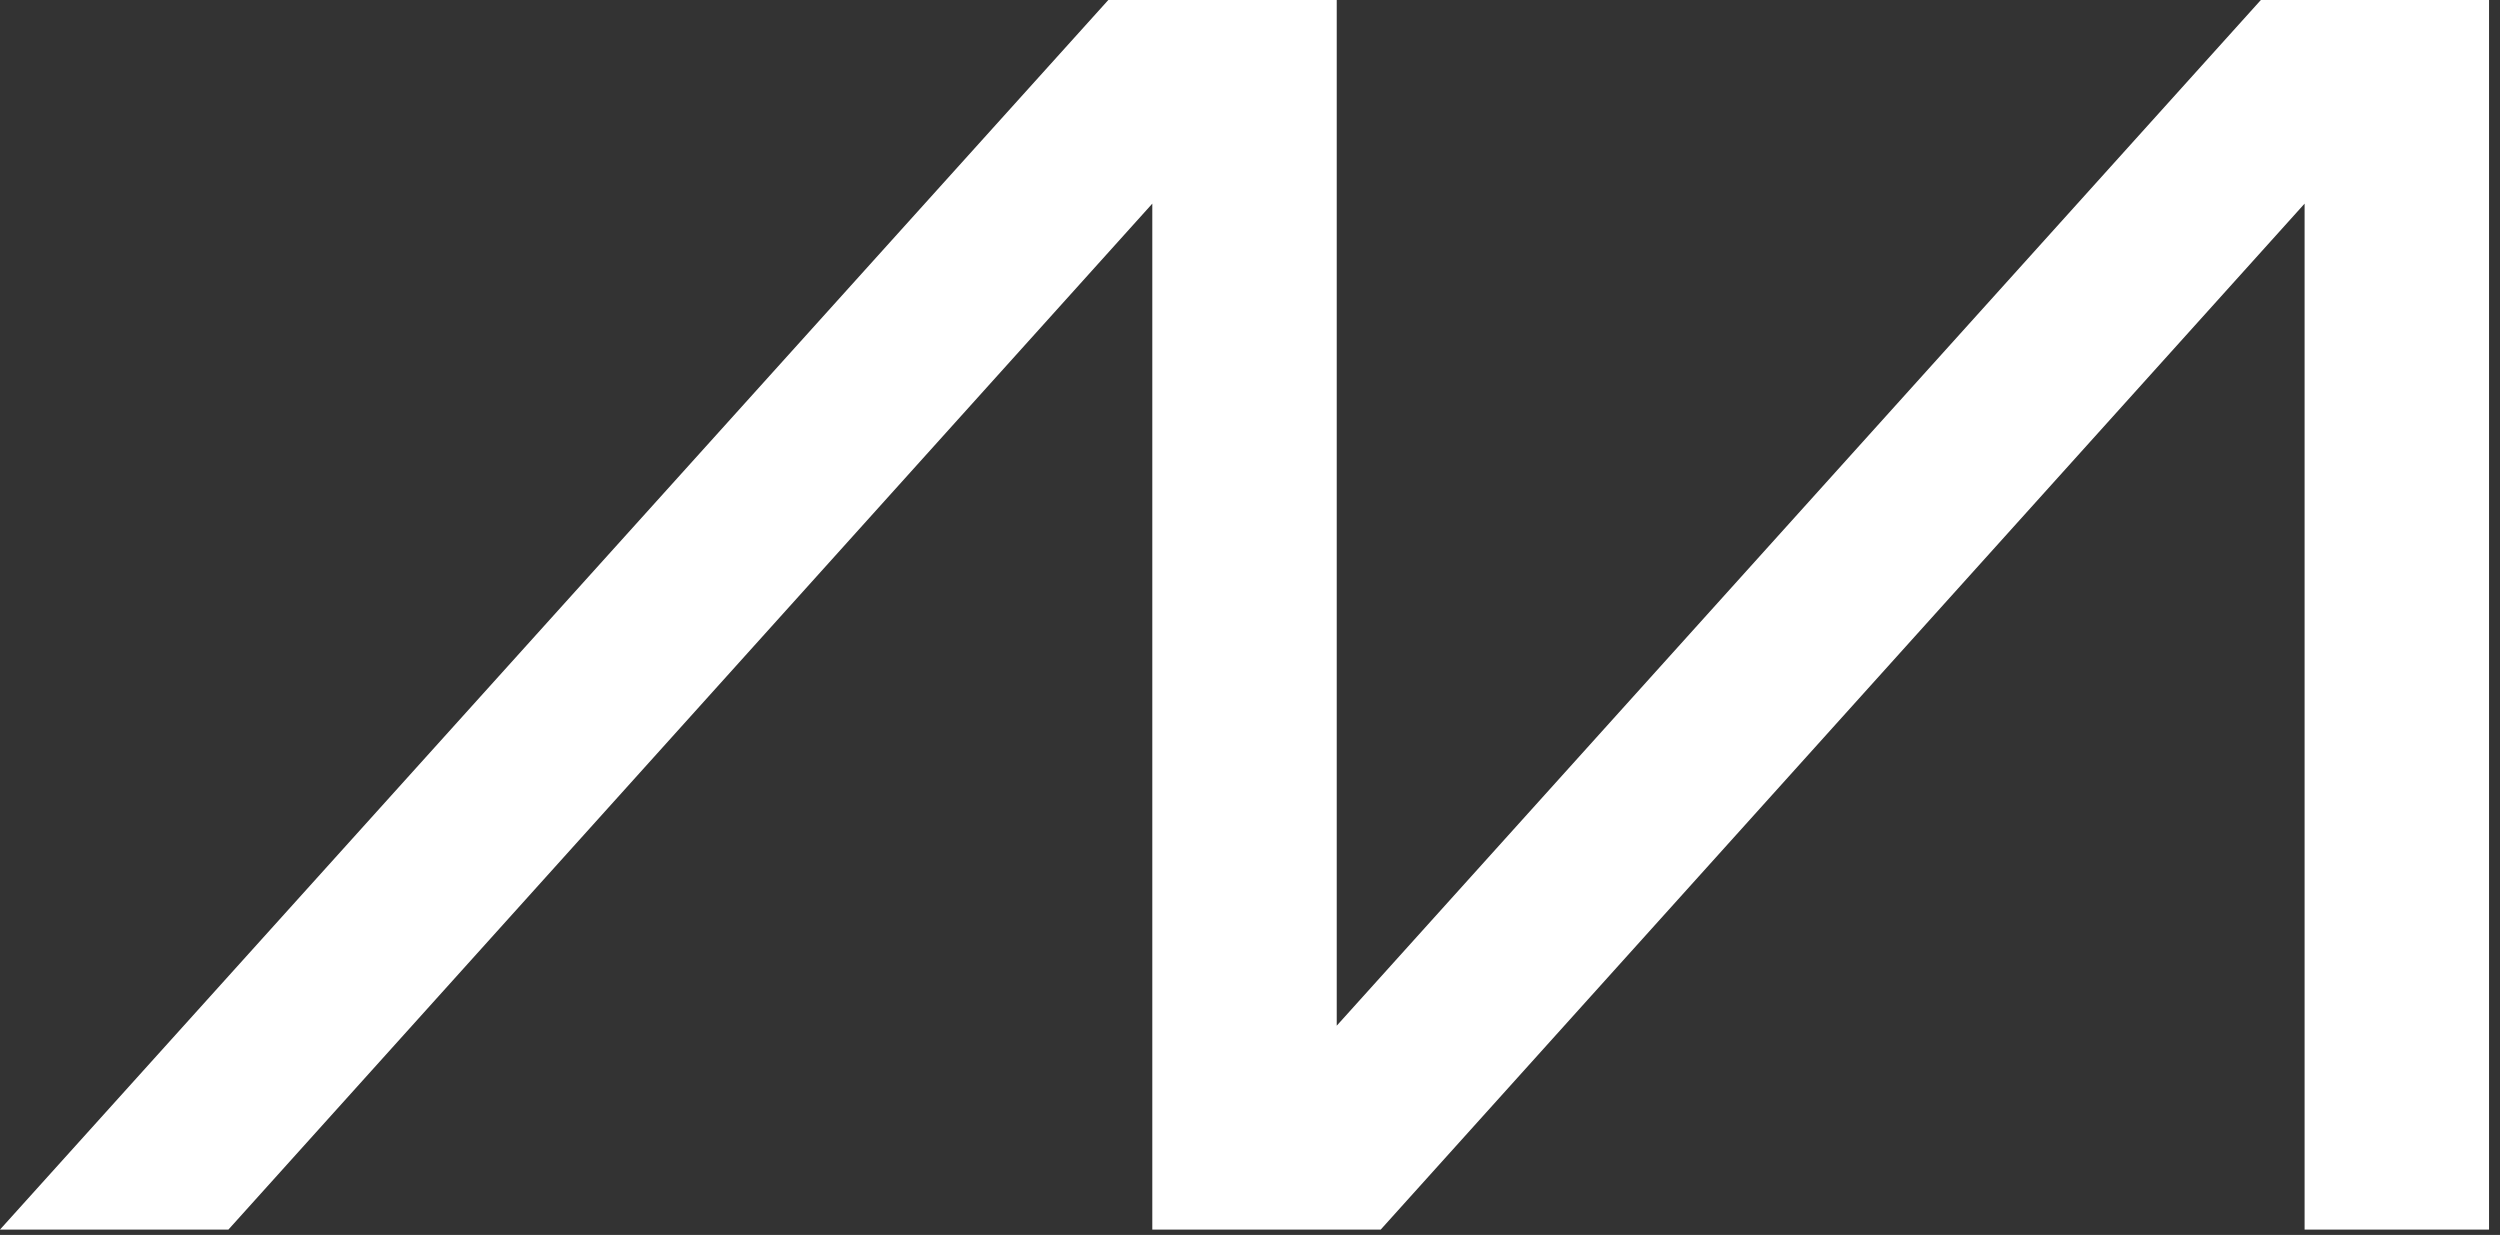
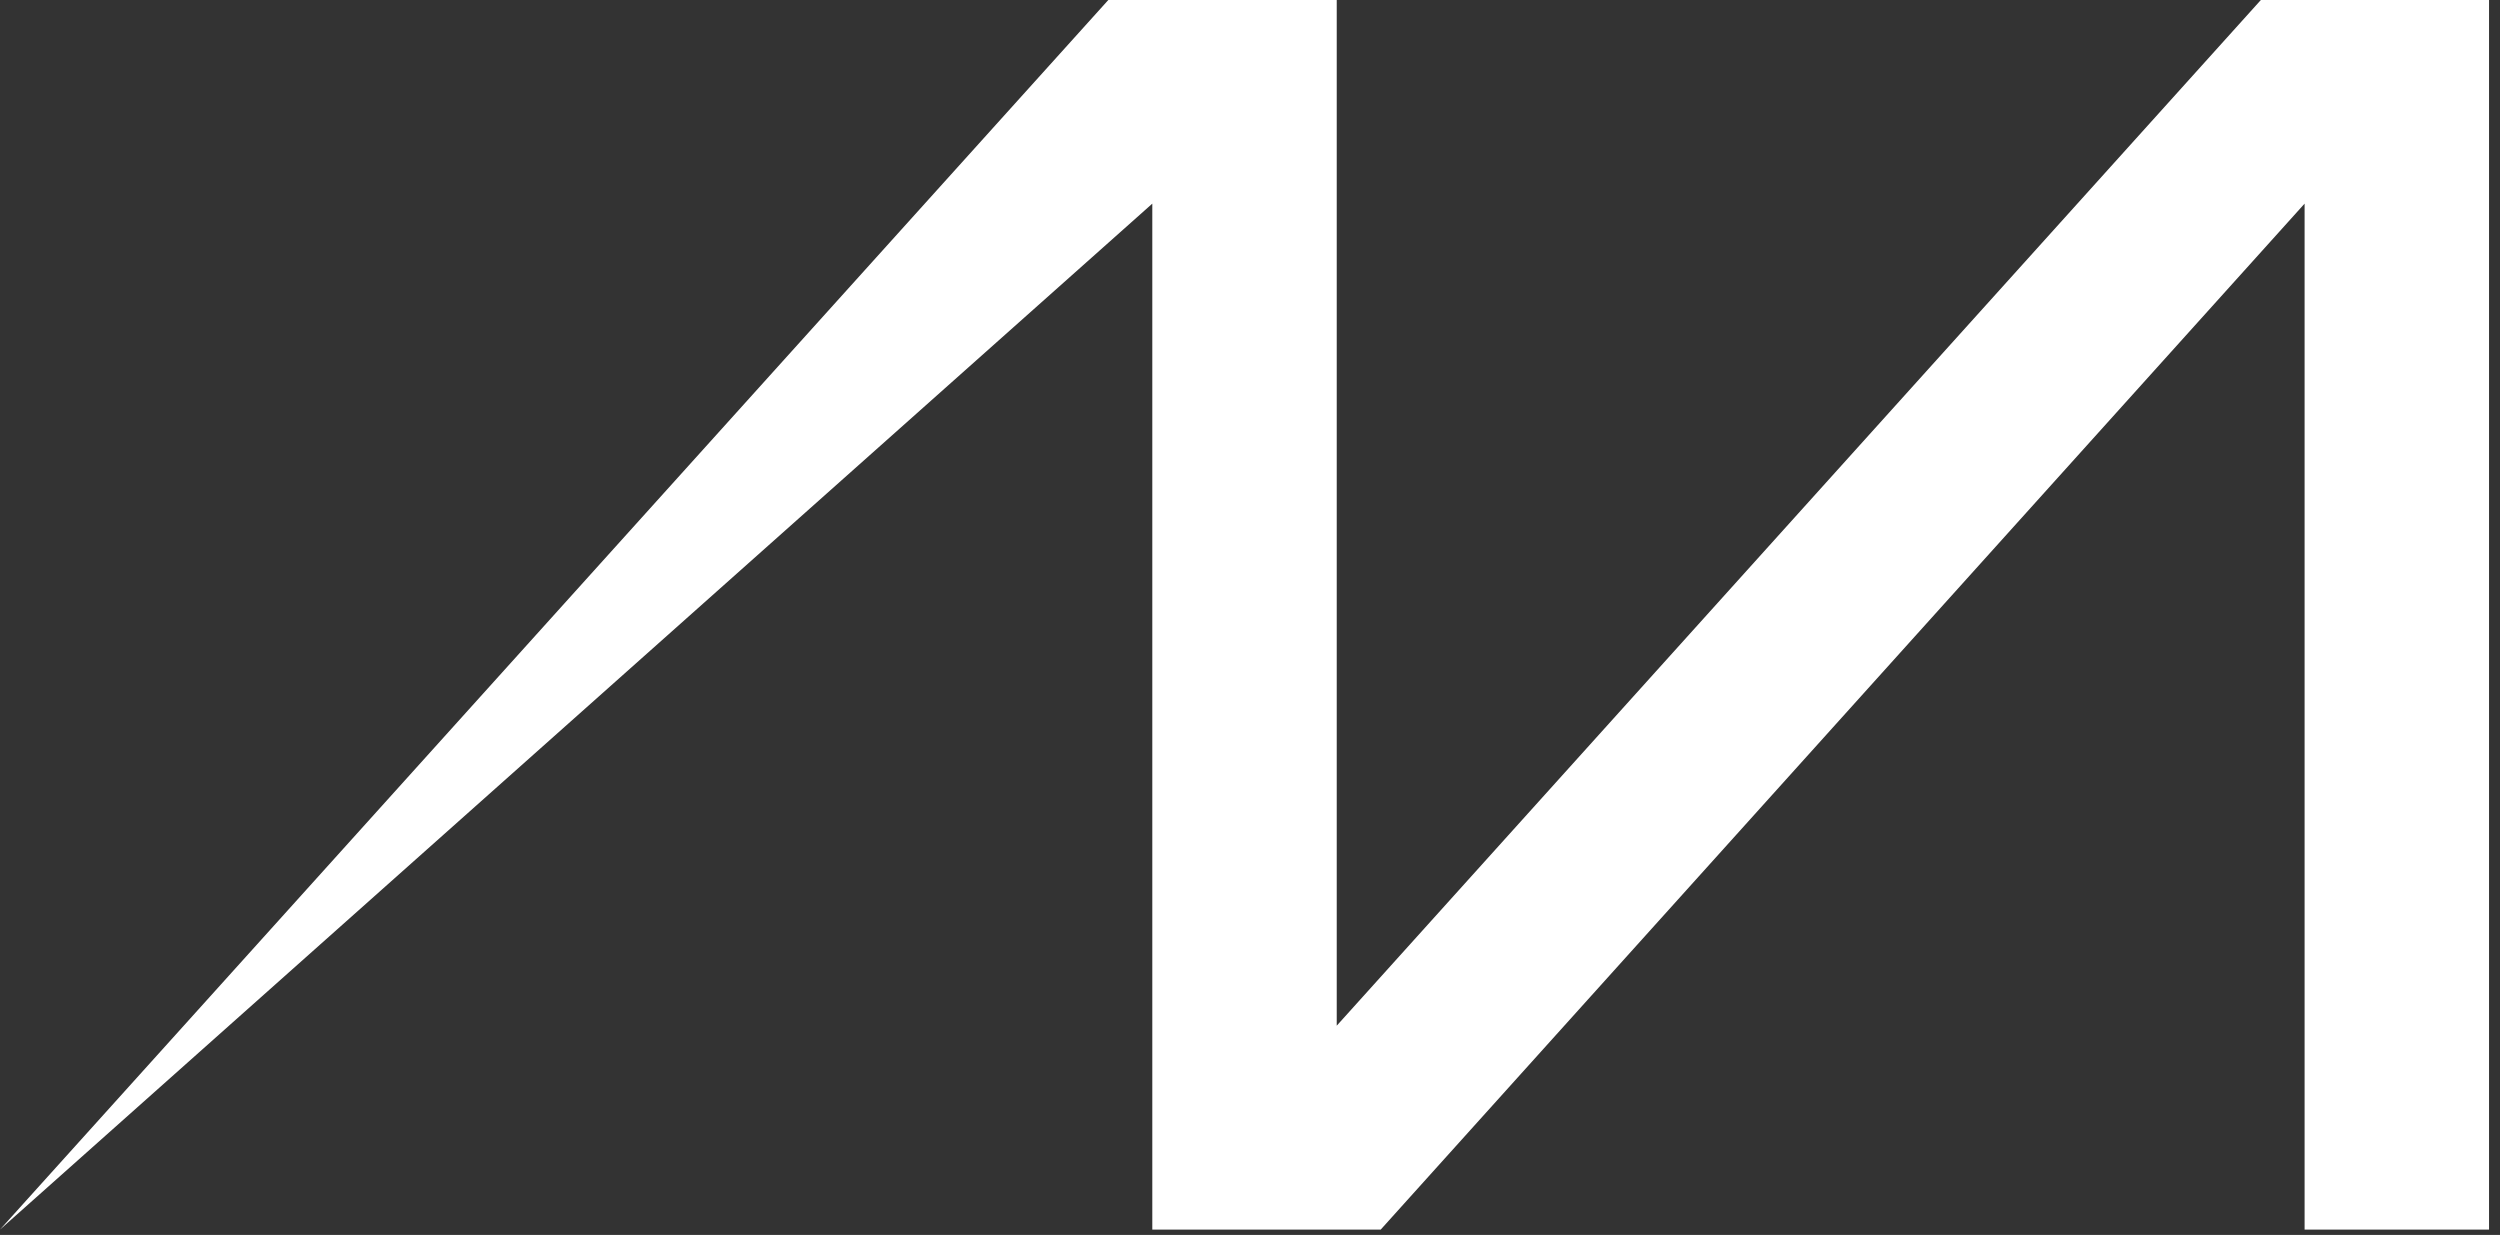
<svg xmlns="http://www.w3.org/2000/svg" width="166" height="82" viewBox="0 0 166 82" fill="none">
  <rect x="0" y="0" width="166" height="82" fill="#333333" stroke="none" />
-   <path d="M88.759 68.106V0H73.592L0 81.644H15.167L76.513 13.521V81.644H91.68L153.025 13.521V81.644H165.272V0H150.121L88.759 68.106Z" fill="white" />
+   <path d="M88.759 68.106V0H73.592L0 81.644L76.513 13.521V81.644H91.68L153.025 13.521V81.644H165.272V0H150.121L88.759 68.106Z" fill="white" />
</svg>